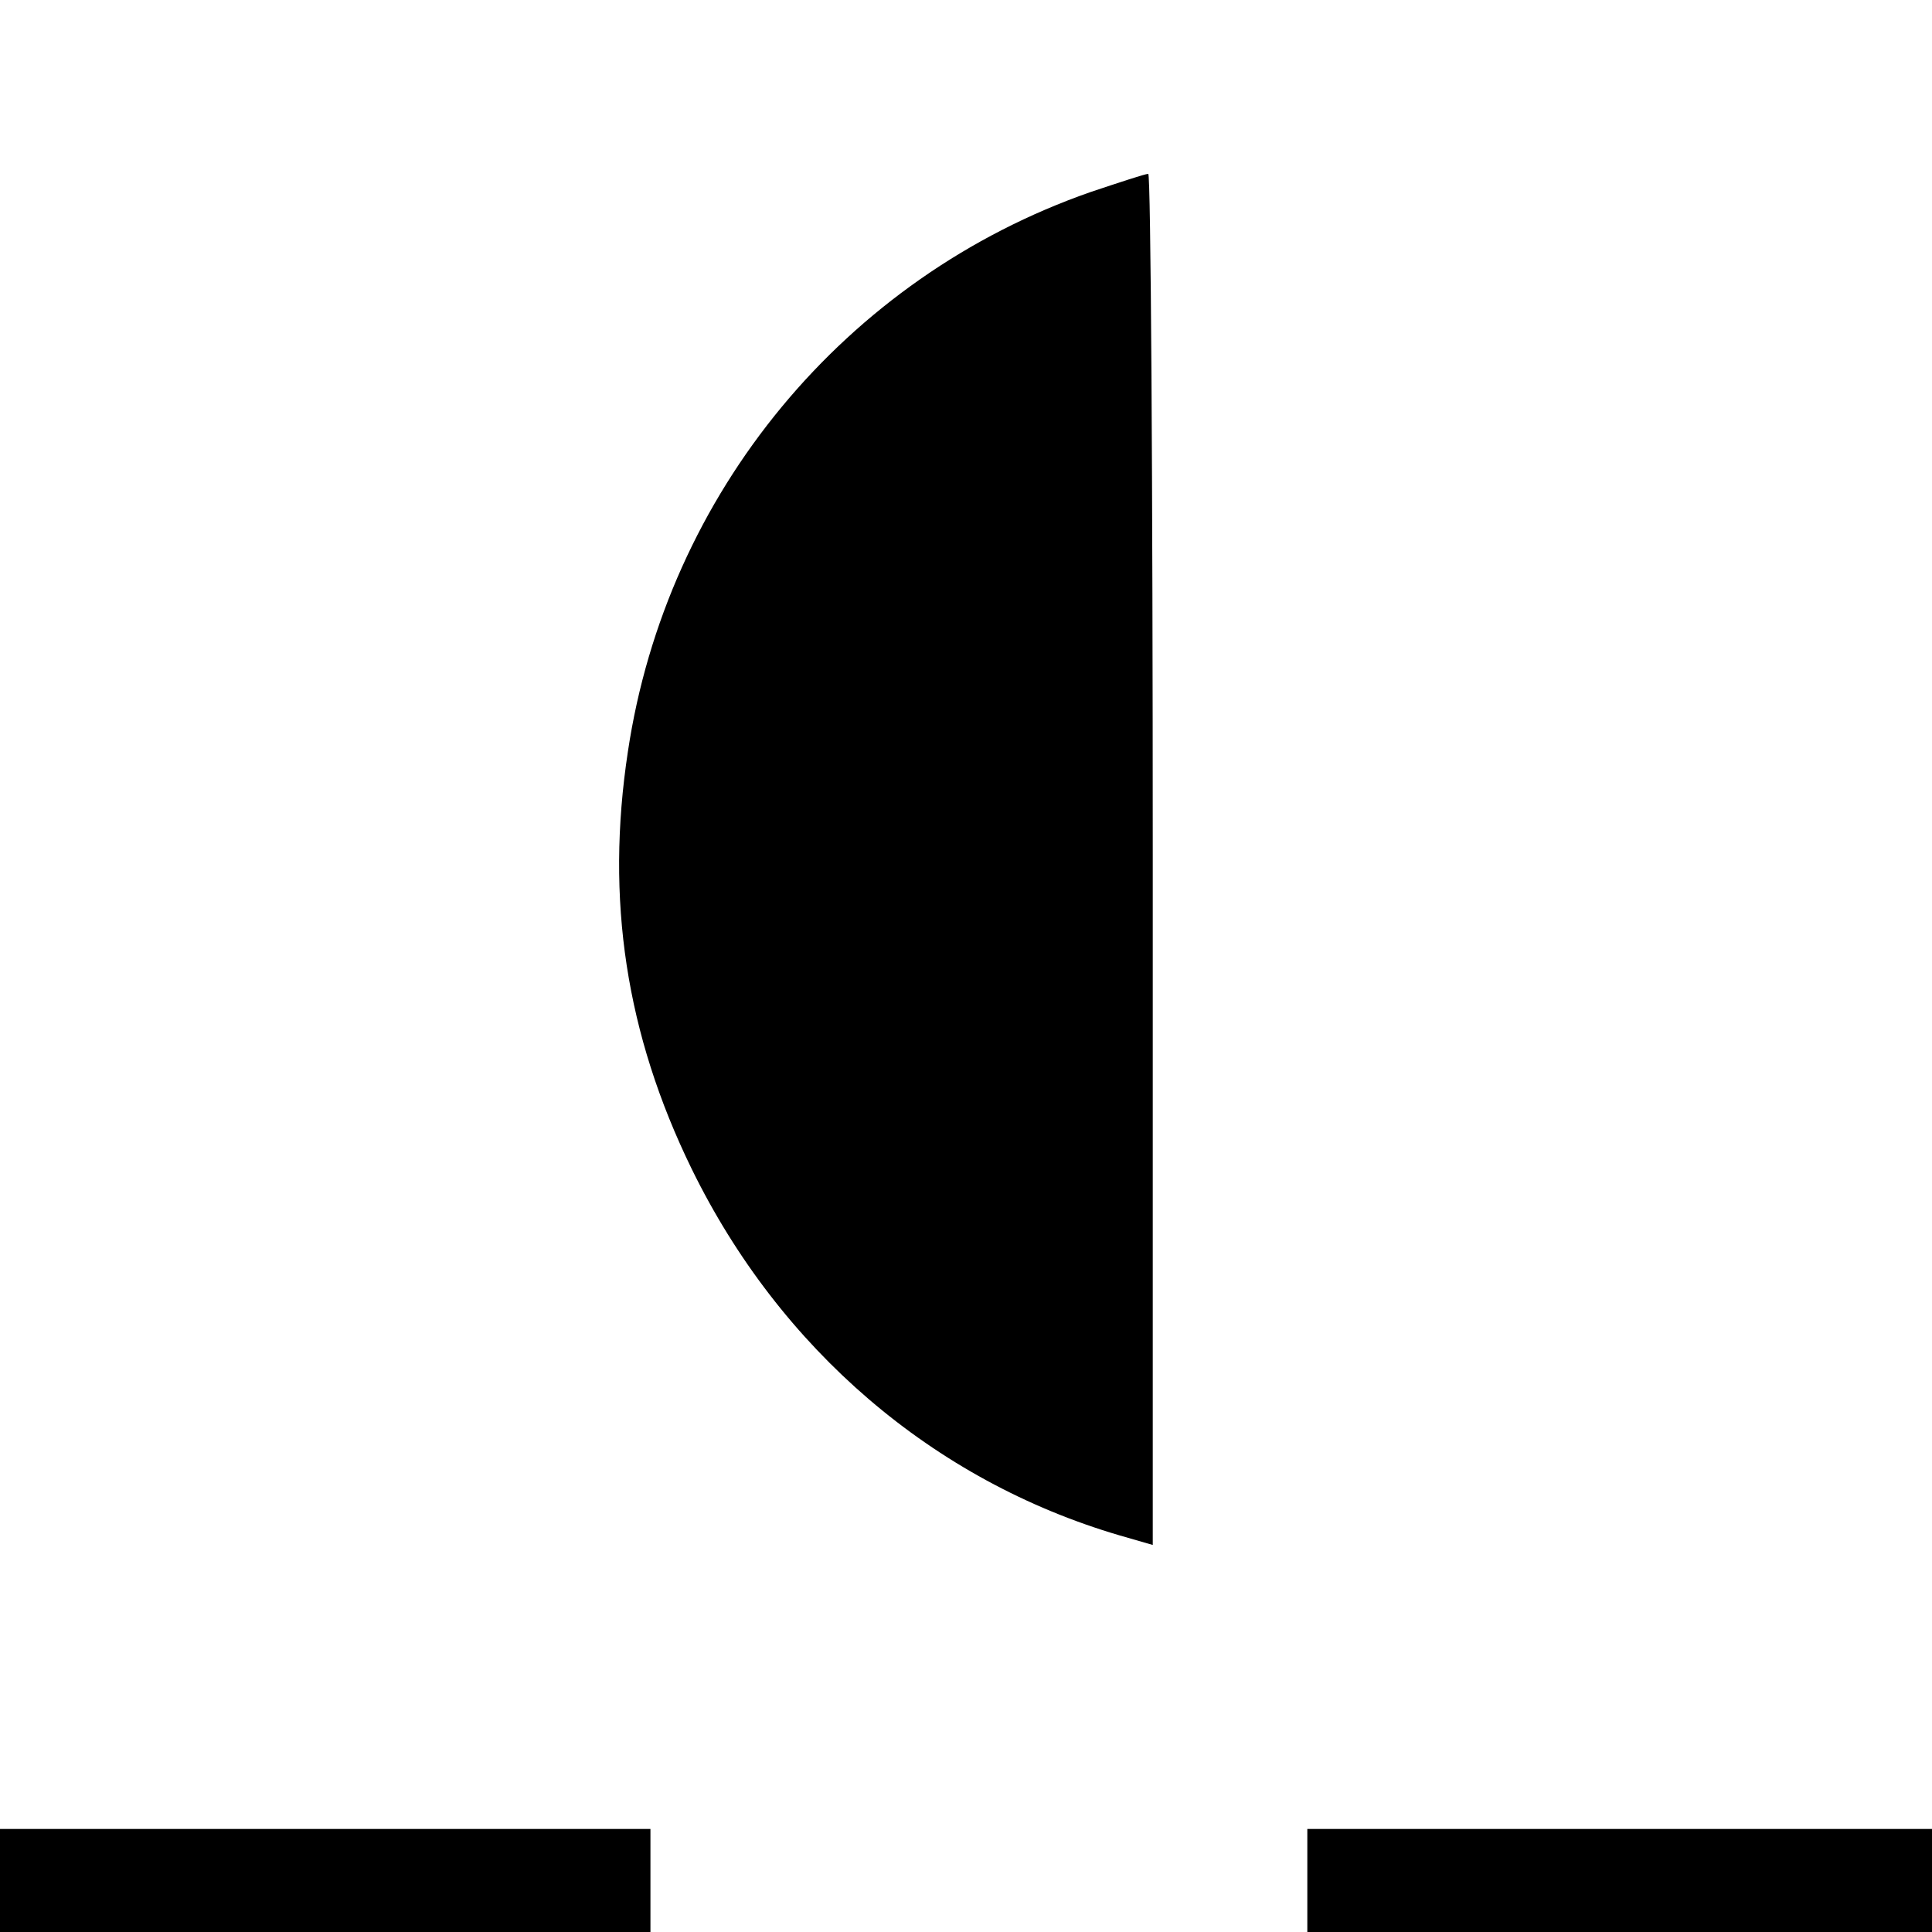
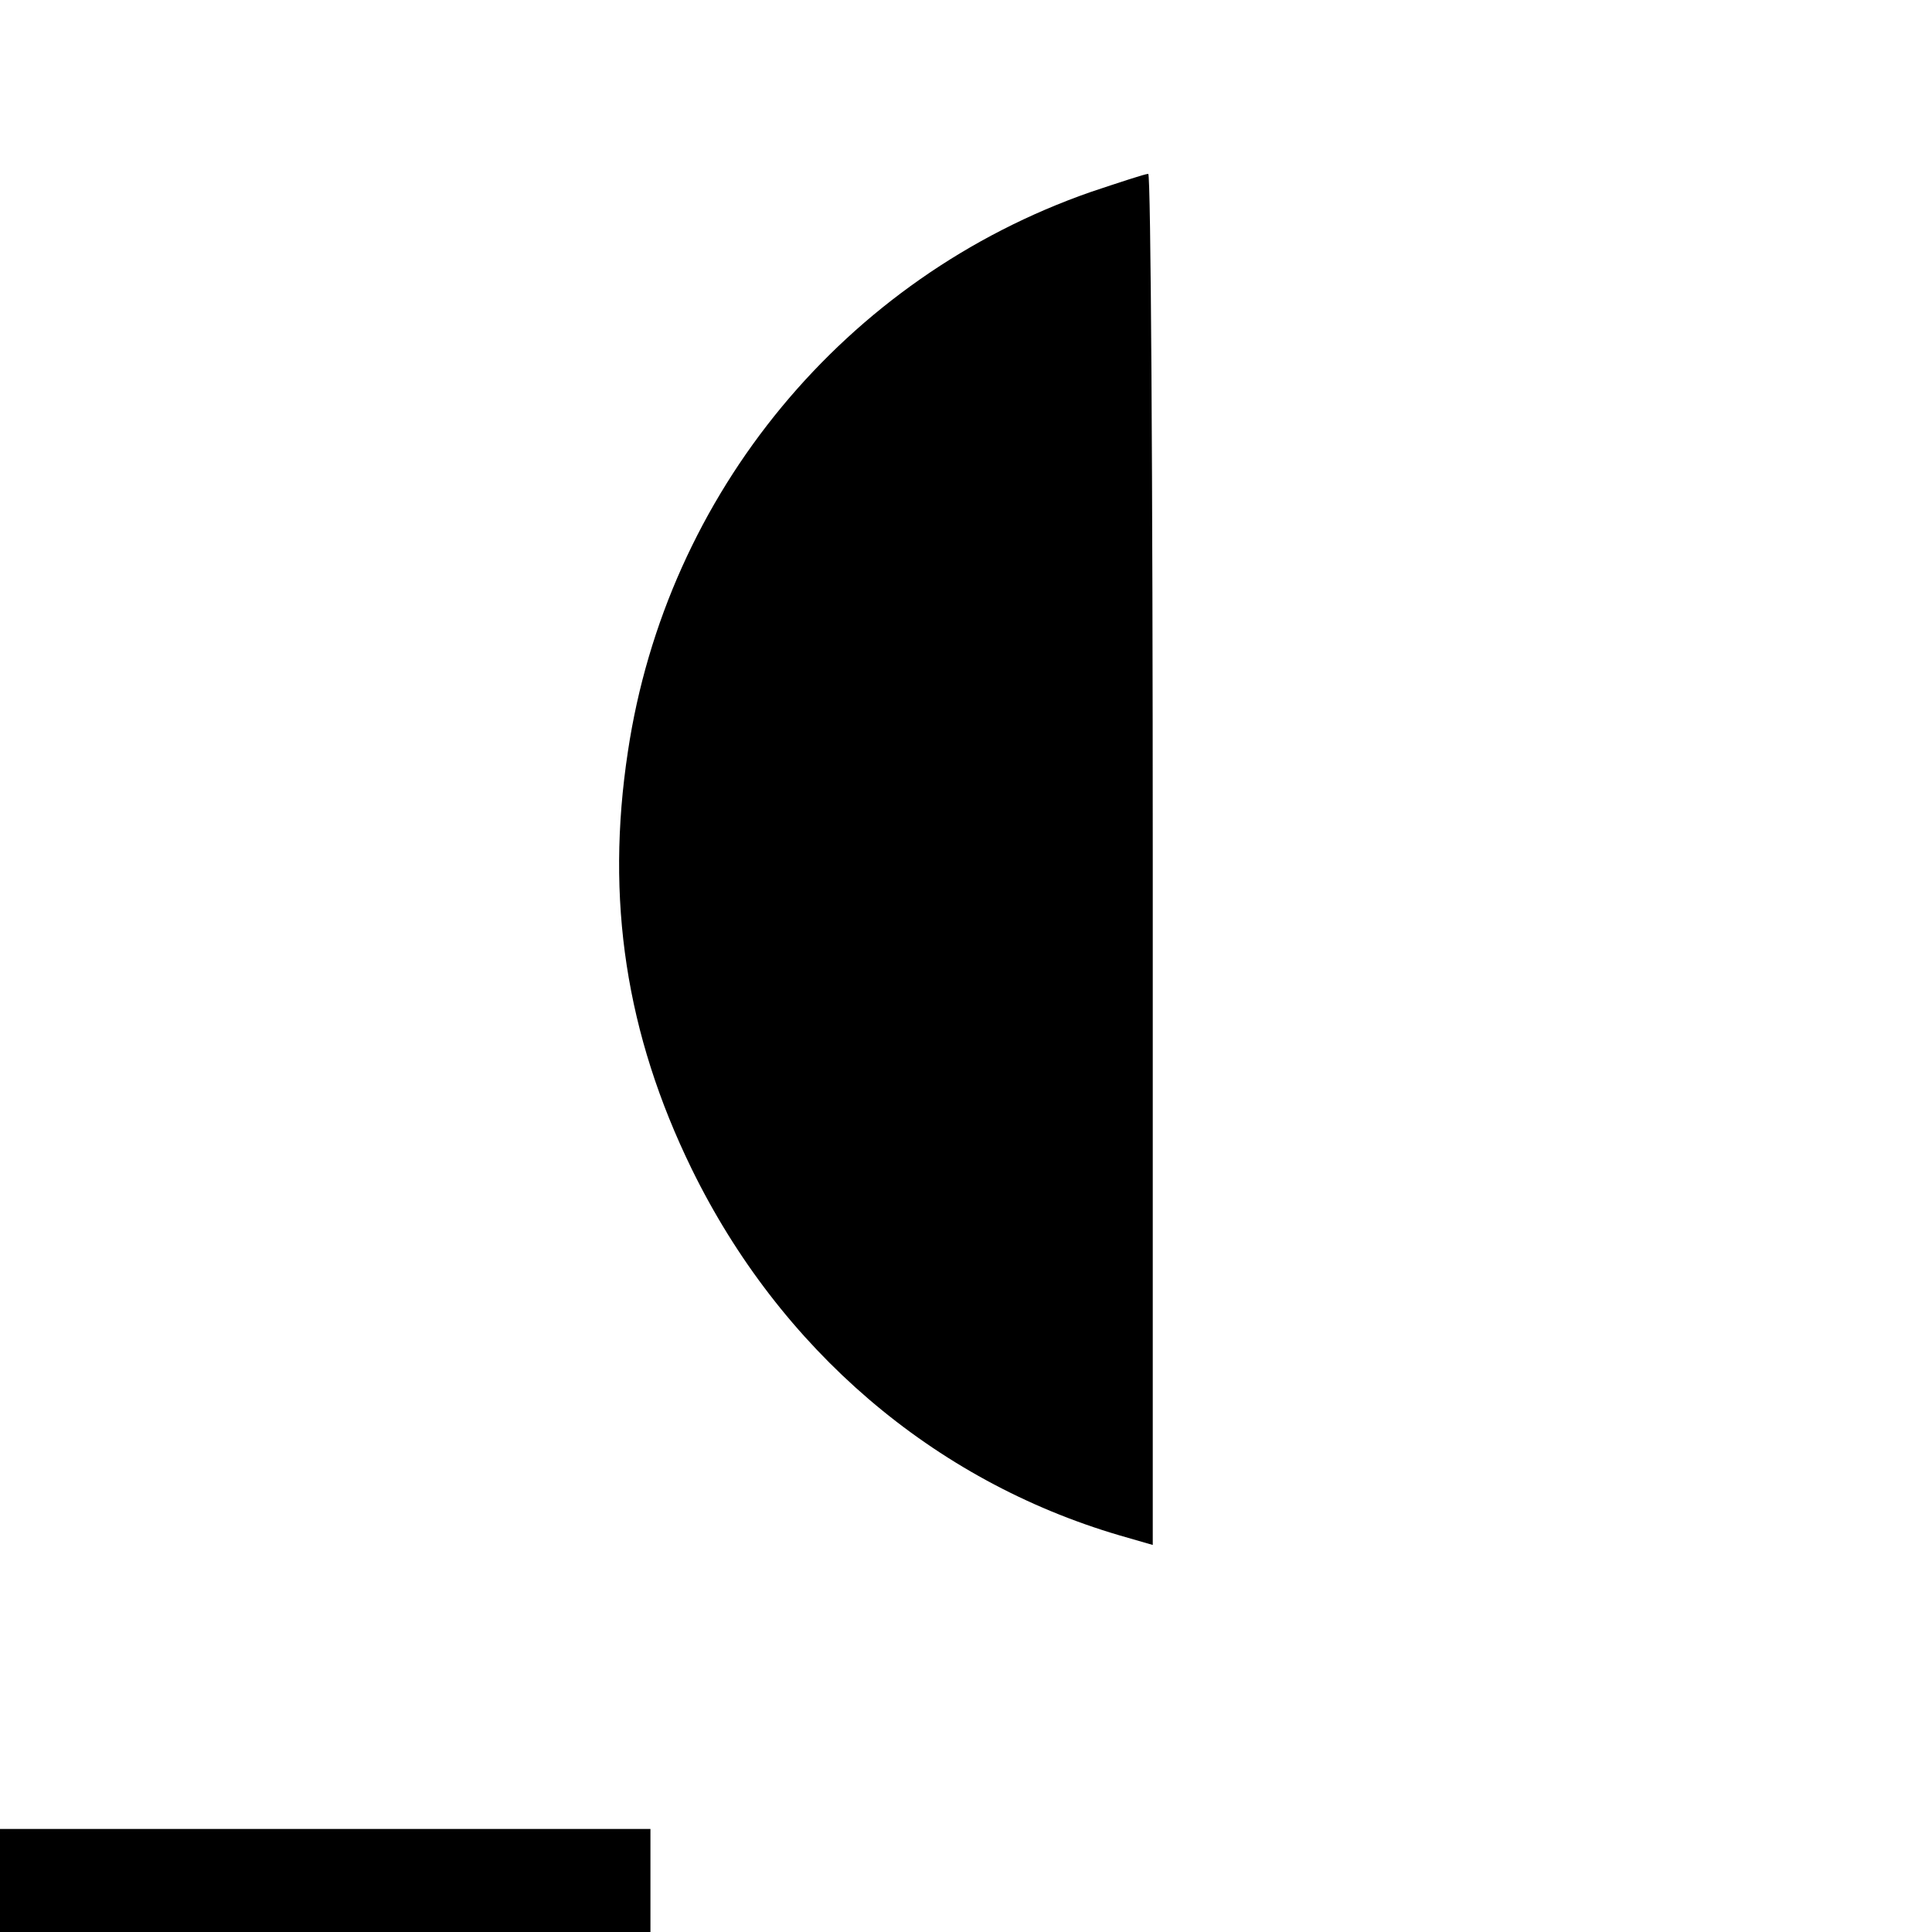
<svg xmlns="http://www.w3.org/2000/svg" version="1.0" width="300pt" height="300pt" viewBox="0 0 300 300" preserveAspectRatio="xMidYMid meet">
  <g transform="translate(0,300) scale(0.1,-0.1)" fill="#000000" stroke="none">
    <path d="M1694 2702 c-382 -133 -659 -468 -719 -869 -35 -230 -3 -439 99 -648 137 -280 375 -484 664 -569 l52 -15 0 1065 c0 585 -3 1064 -7 1064 -5 0 -44 -13 -89 -28z" />
    <path d="M0 80 l0 -80 505 0 505 0 0 80 0 80 -505 0 -505 0 0 -80z" />
-     <path d="M2030 80 l0 -80 485 0 485 0 0 80 0 80 -485 0 -485 0 0 -80z" />
  </g>
</svg>